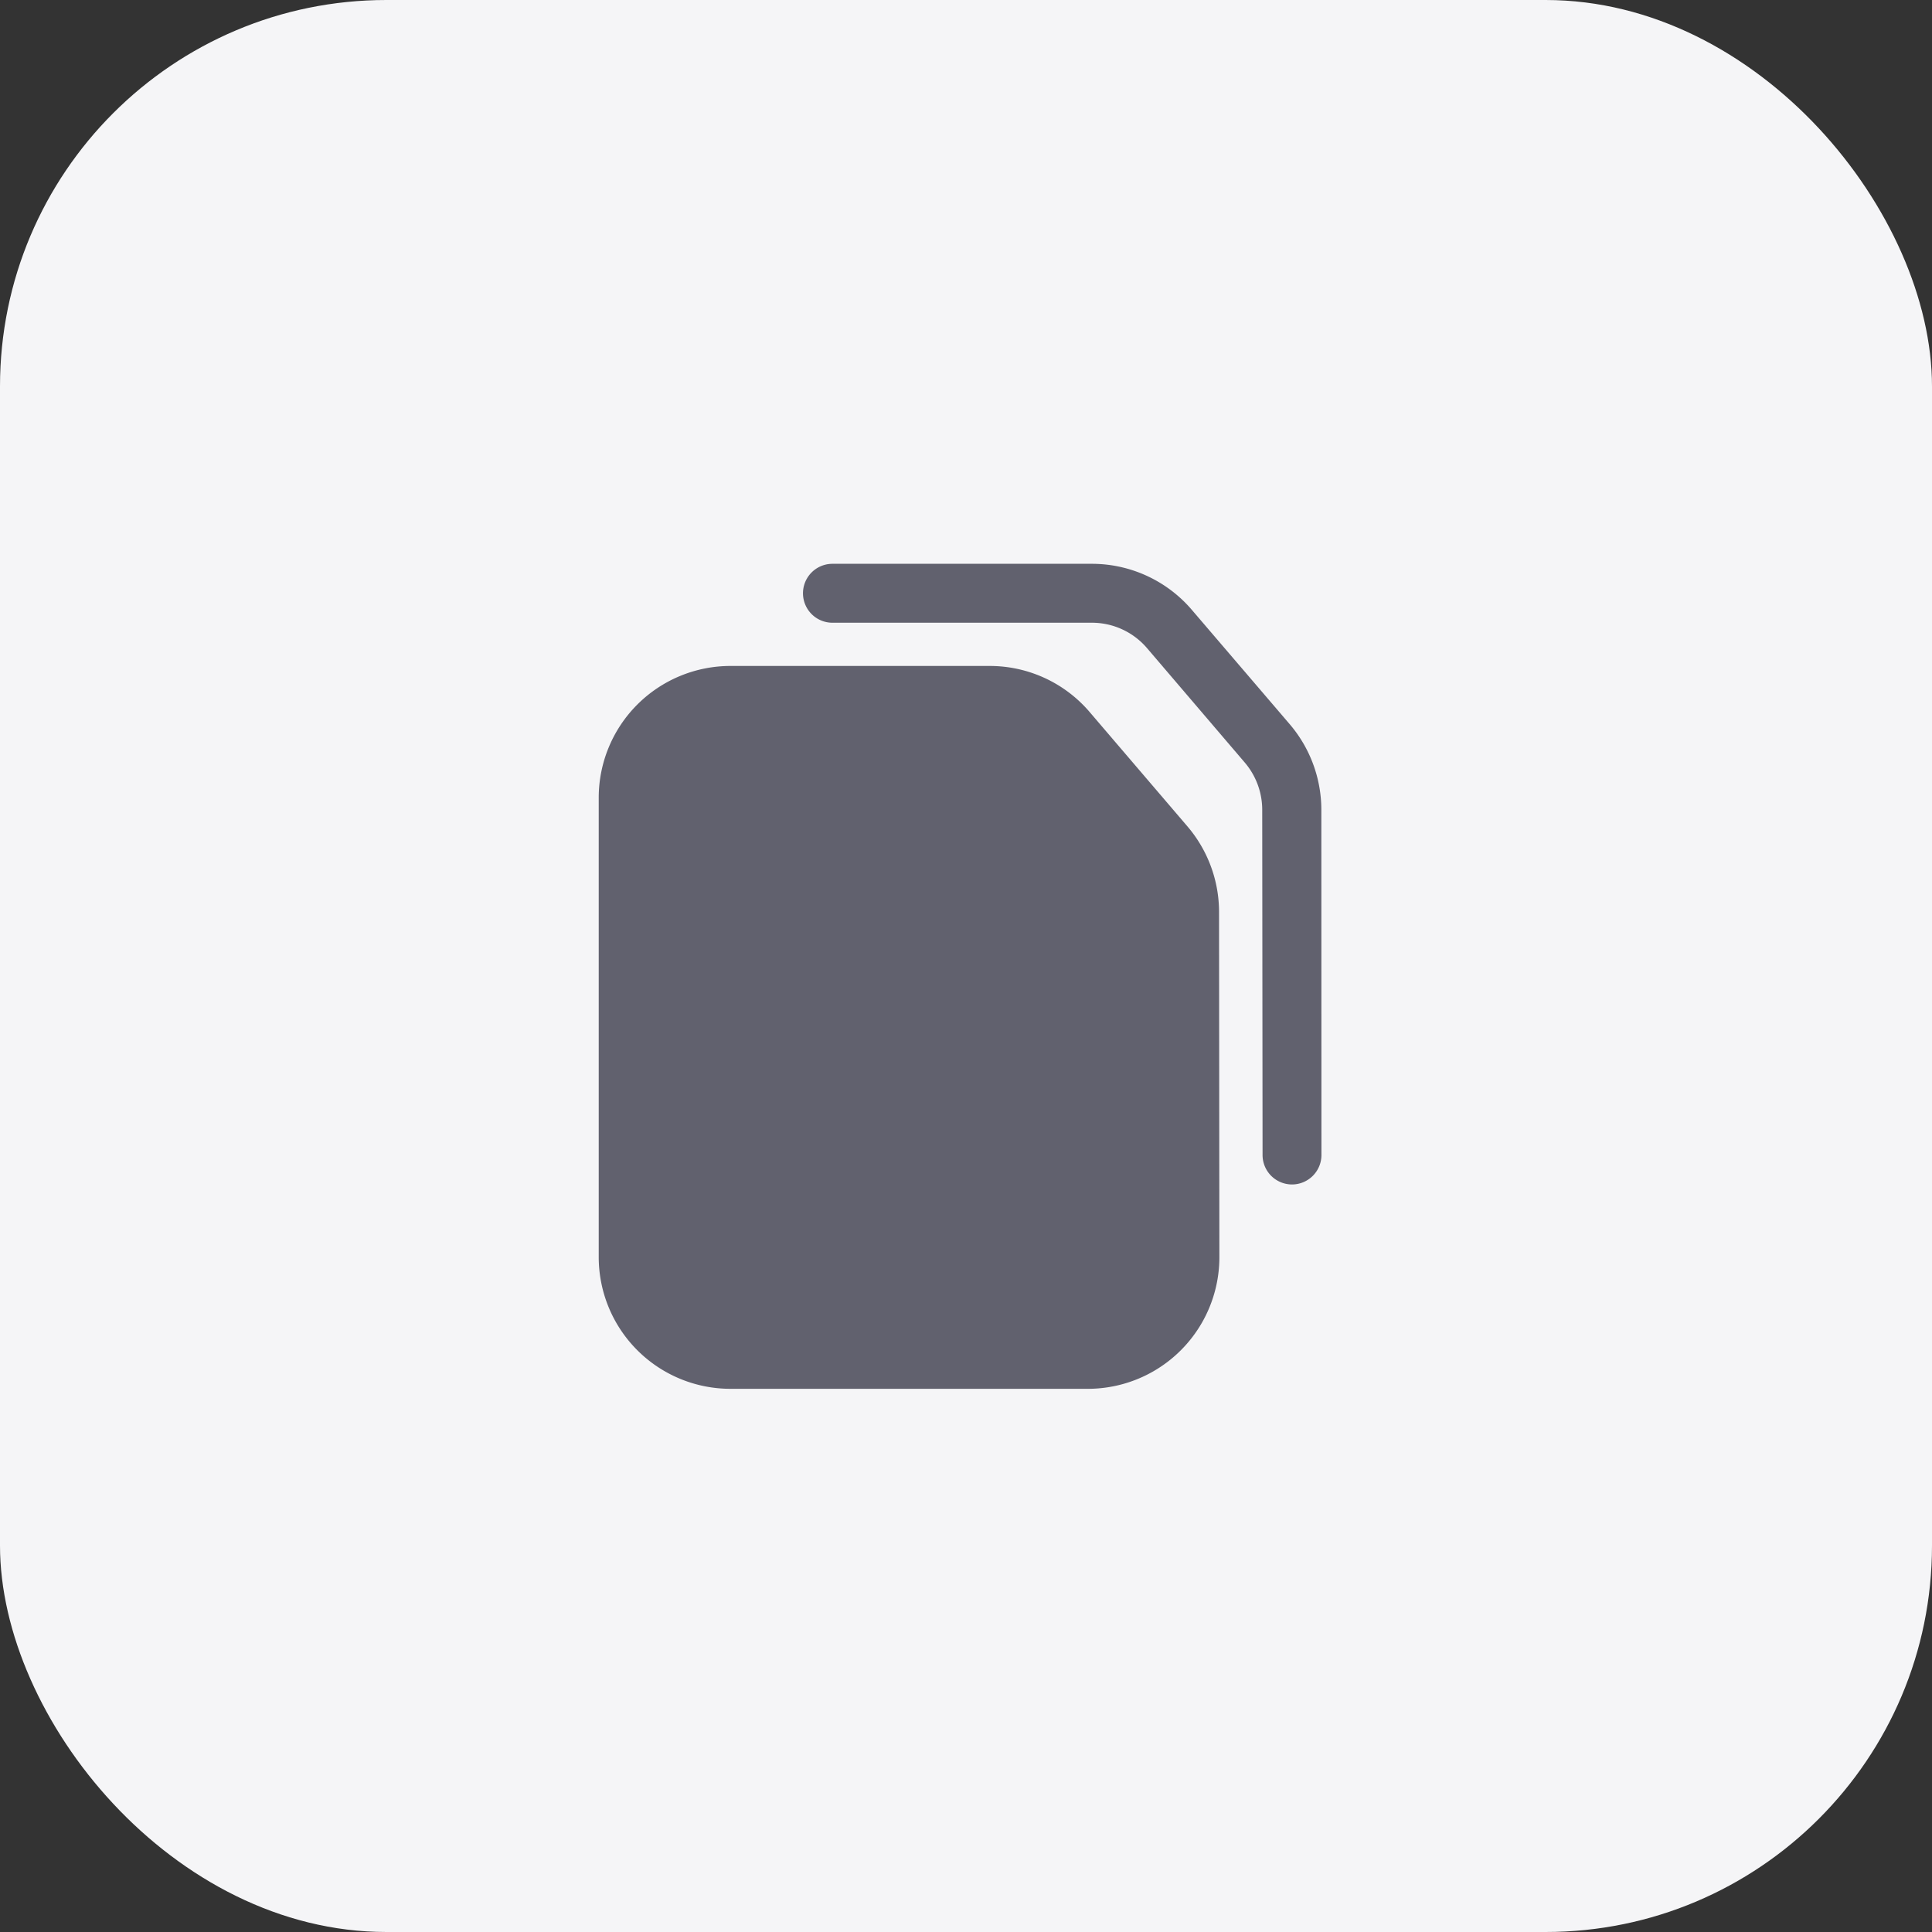
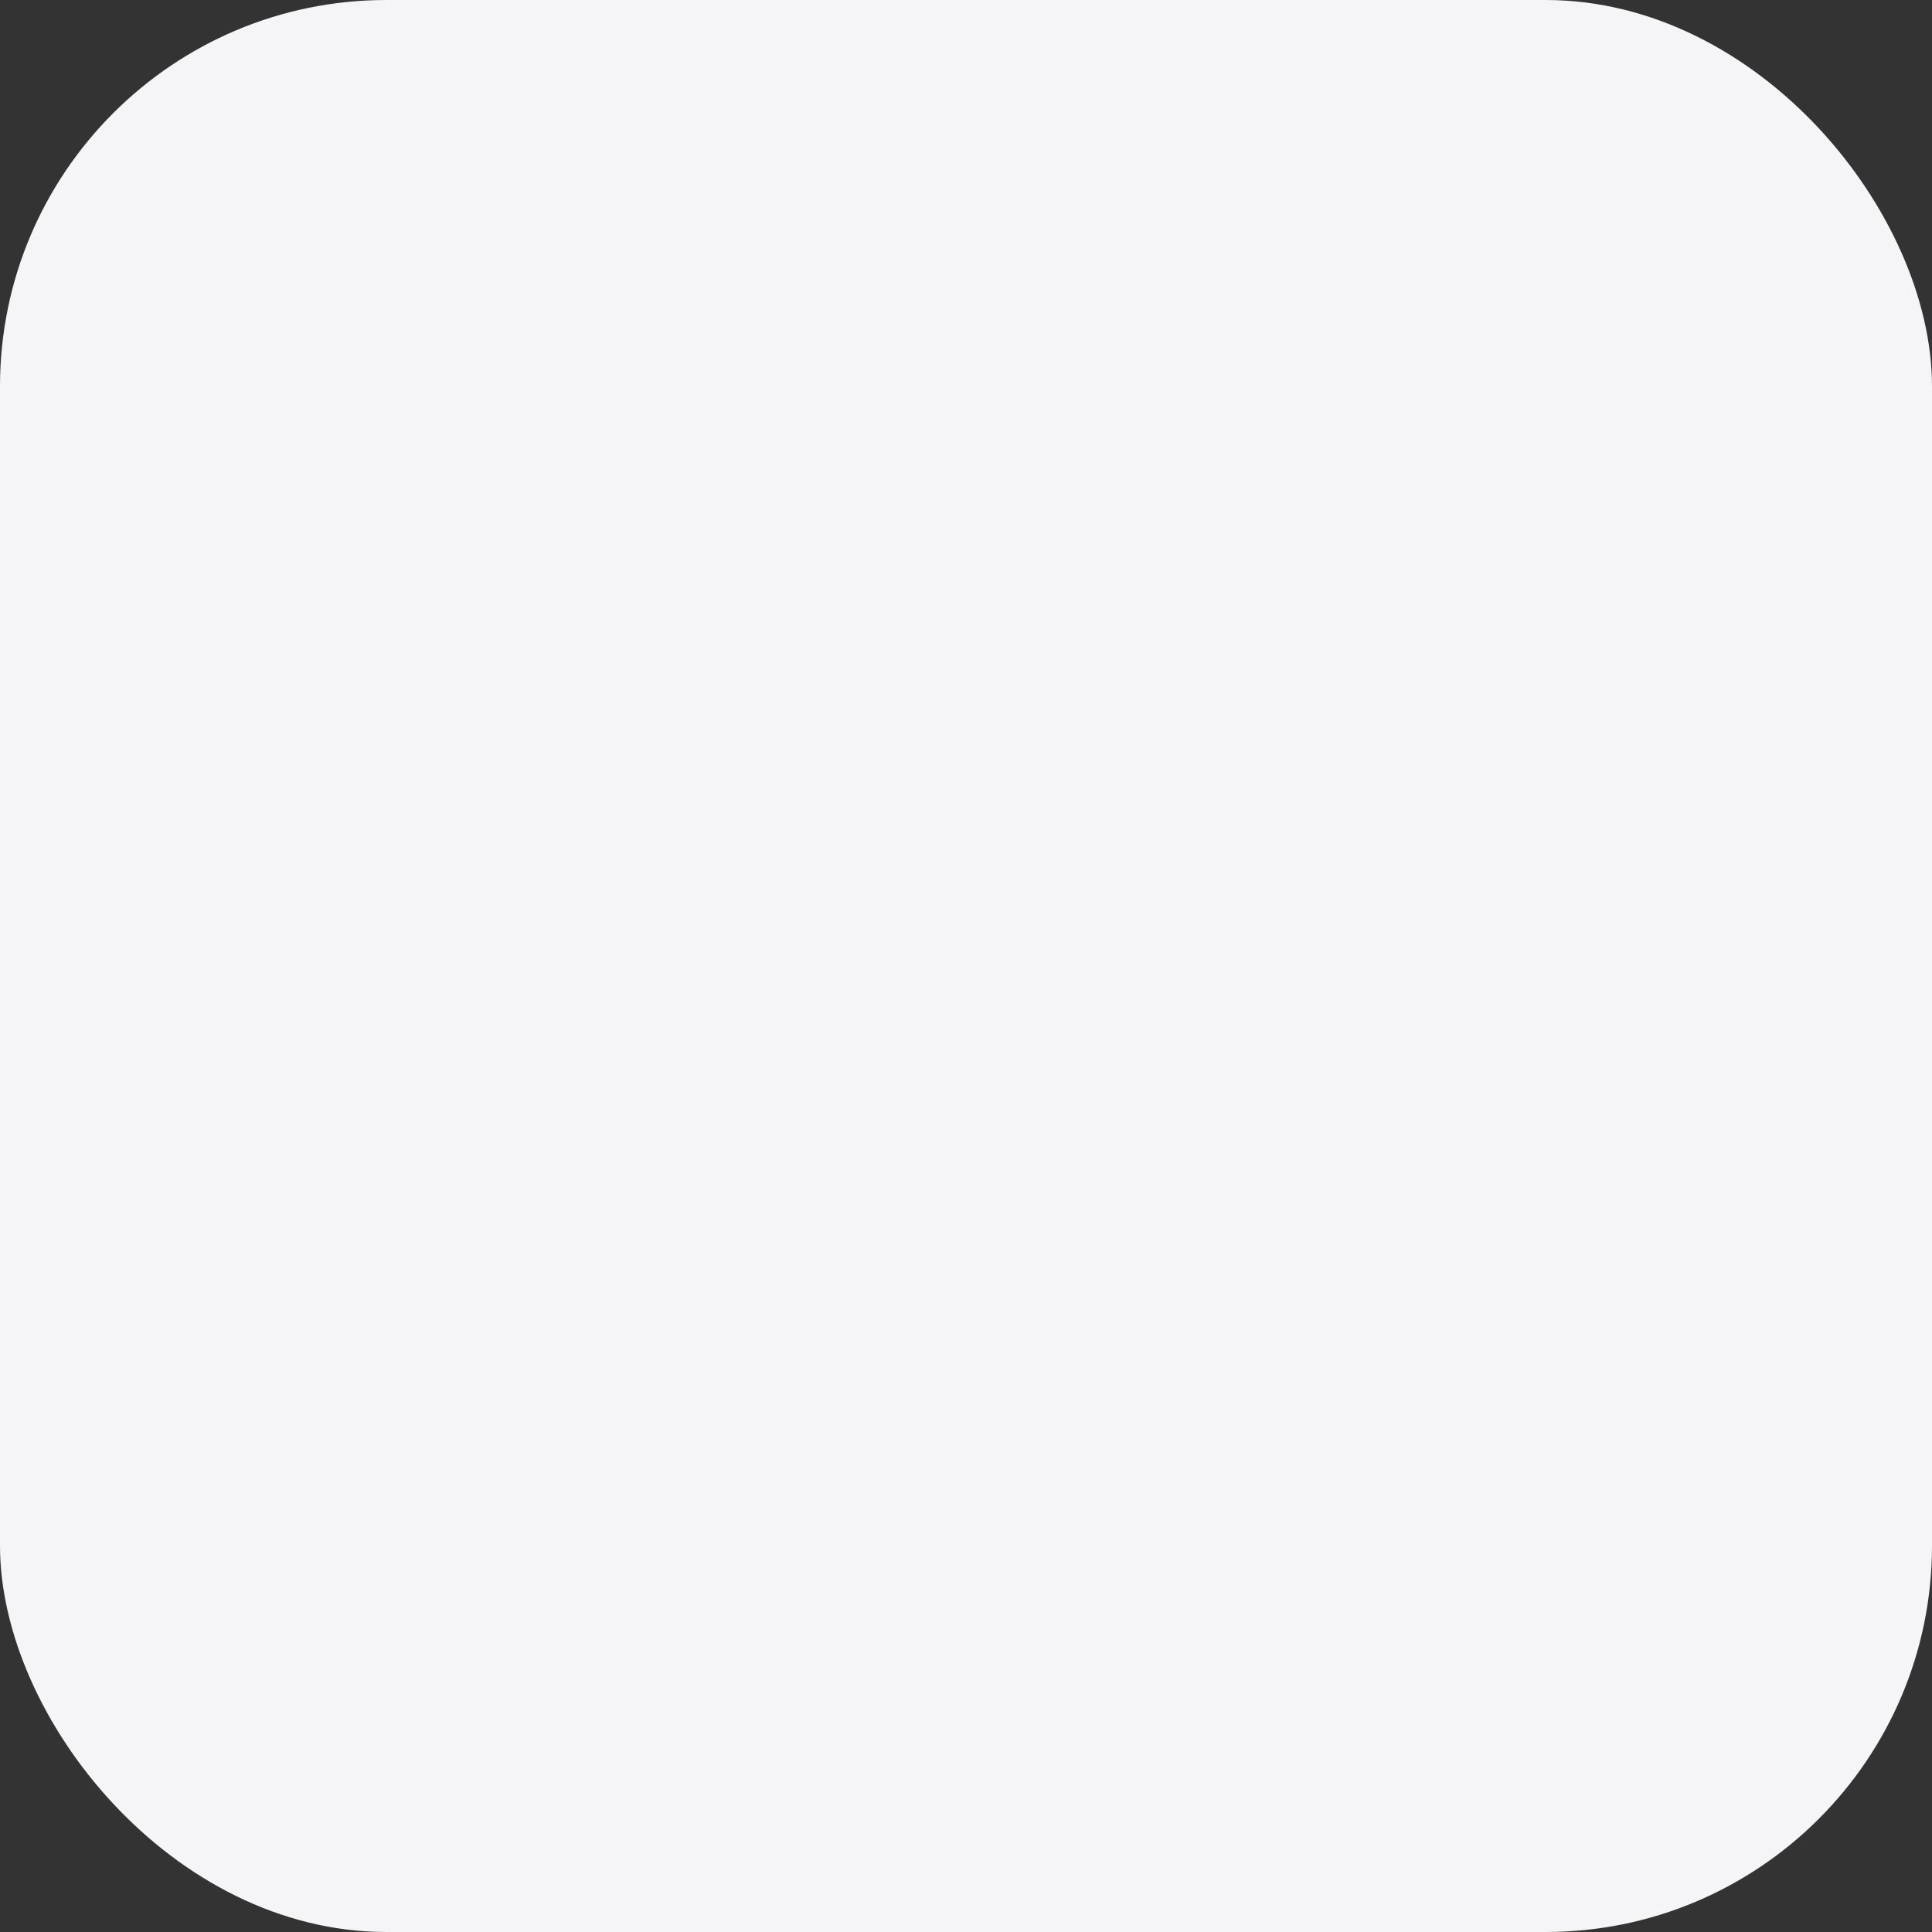
<svg xmlns="http://www.w3.org/2000/svg" width="40" height="40" viewBox="0 0 40 40">
  <rect x="0" y="0" width="40" height="40" fill="#333333" stroke="none" />
  <g id="Group_18894" data-name="Group 18894" transform="translate(-768.231 -128)">
    <rect id="Rectangle_10423" data-name="Rectangle 10423" width="40" height="40" rx="8" transform="translate(768.231 128)" fill="#f5f5f7" />
    <g id="noun-sim-cards-5511902" transform="translate(780.627 139.673)">
-       <path id="Path_13543" data-name="Path 13543" d="M21.4,7.09a2.731,2.731,0,0,0-.653-1.767L18.72,2.955A2.722,2.722,0,0,0,16.648,2h-5.37a.61.61,0,0,0,0,1.22h5.37a1.5,1.5,0,0,1,1.144.527l2.023,2.368a1.509,1.509,0,0,1,.361.976l.007,7.15a.61.61,0,0,0,.61.609h0a.61.61,0,0,0,.609-.611Z" transform="translate(-6.439 -2)" fill="#61616e" />
-       <path id="Path_13544" data-name="Path 13544" d="M15.924,8.789,13.9,6.422a2.719,2.719,0,0,0-2.072-.955H6.46A2.728,2.728,0,0,0,3.735,8.192v9.517A2.728,2.728,0,0,0,6.46,20.433h7.4a2.725,2.725,0,0,0,2.725-2.728l-.007-7.149A2.73,2.73,0,0,0,15.924,8.789Z" transform="translate(-3.735 -3.352)" fill="#61616e" />
-     </g>
+       </g>
  </g>
</svg>